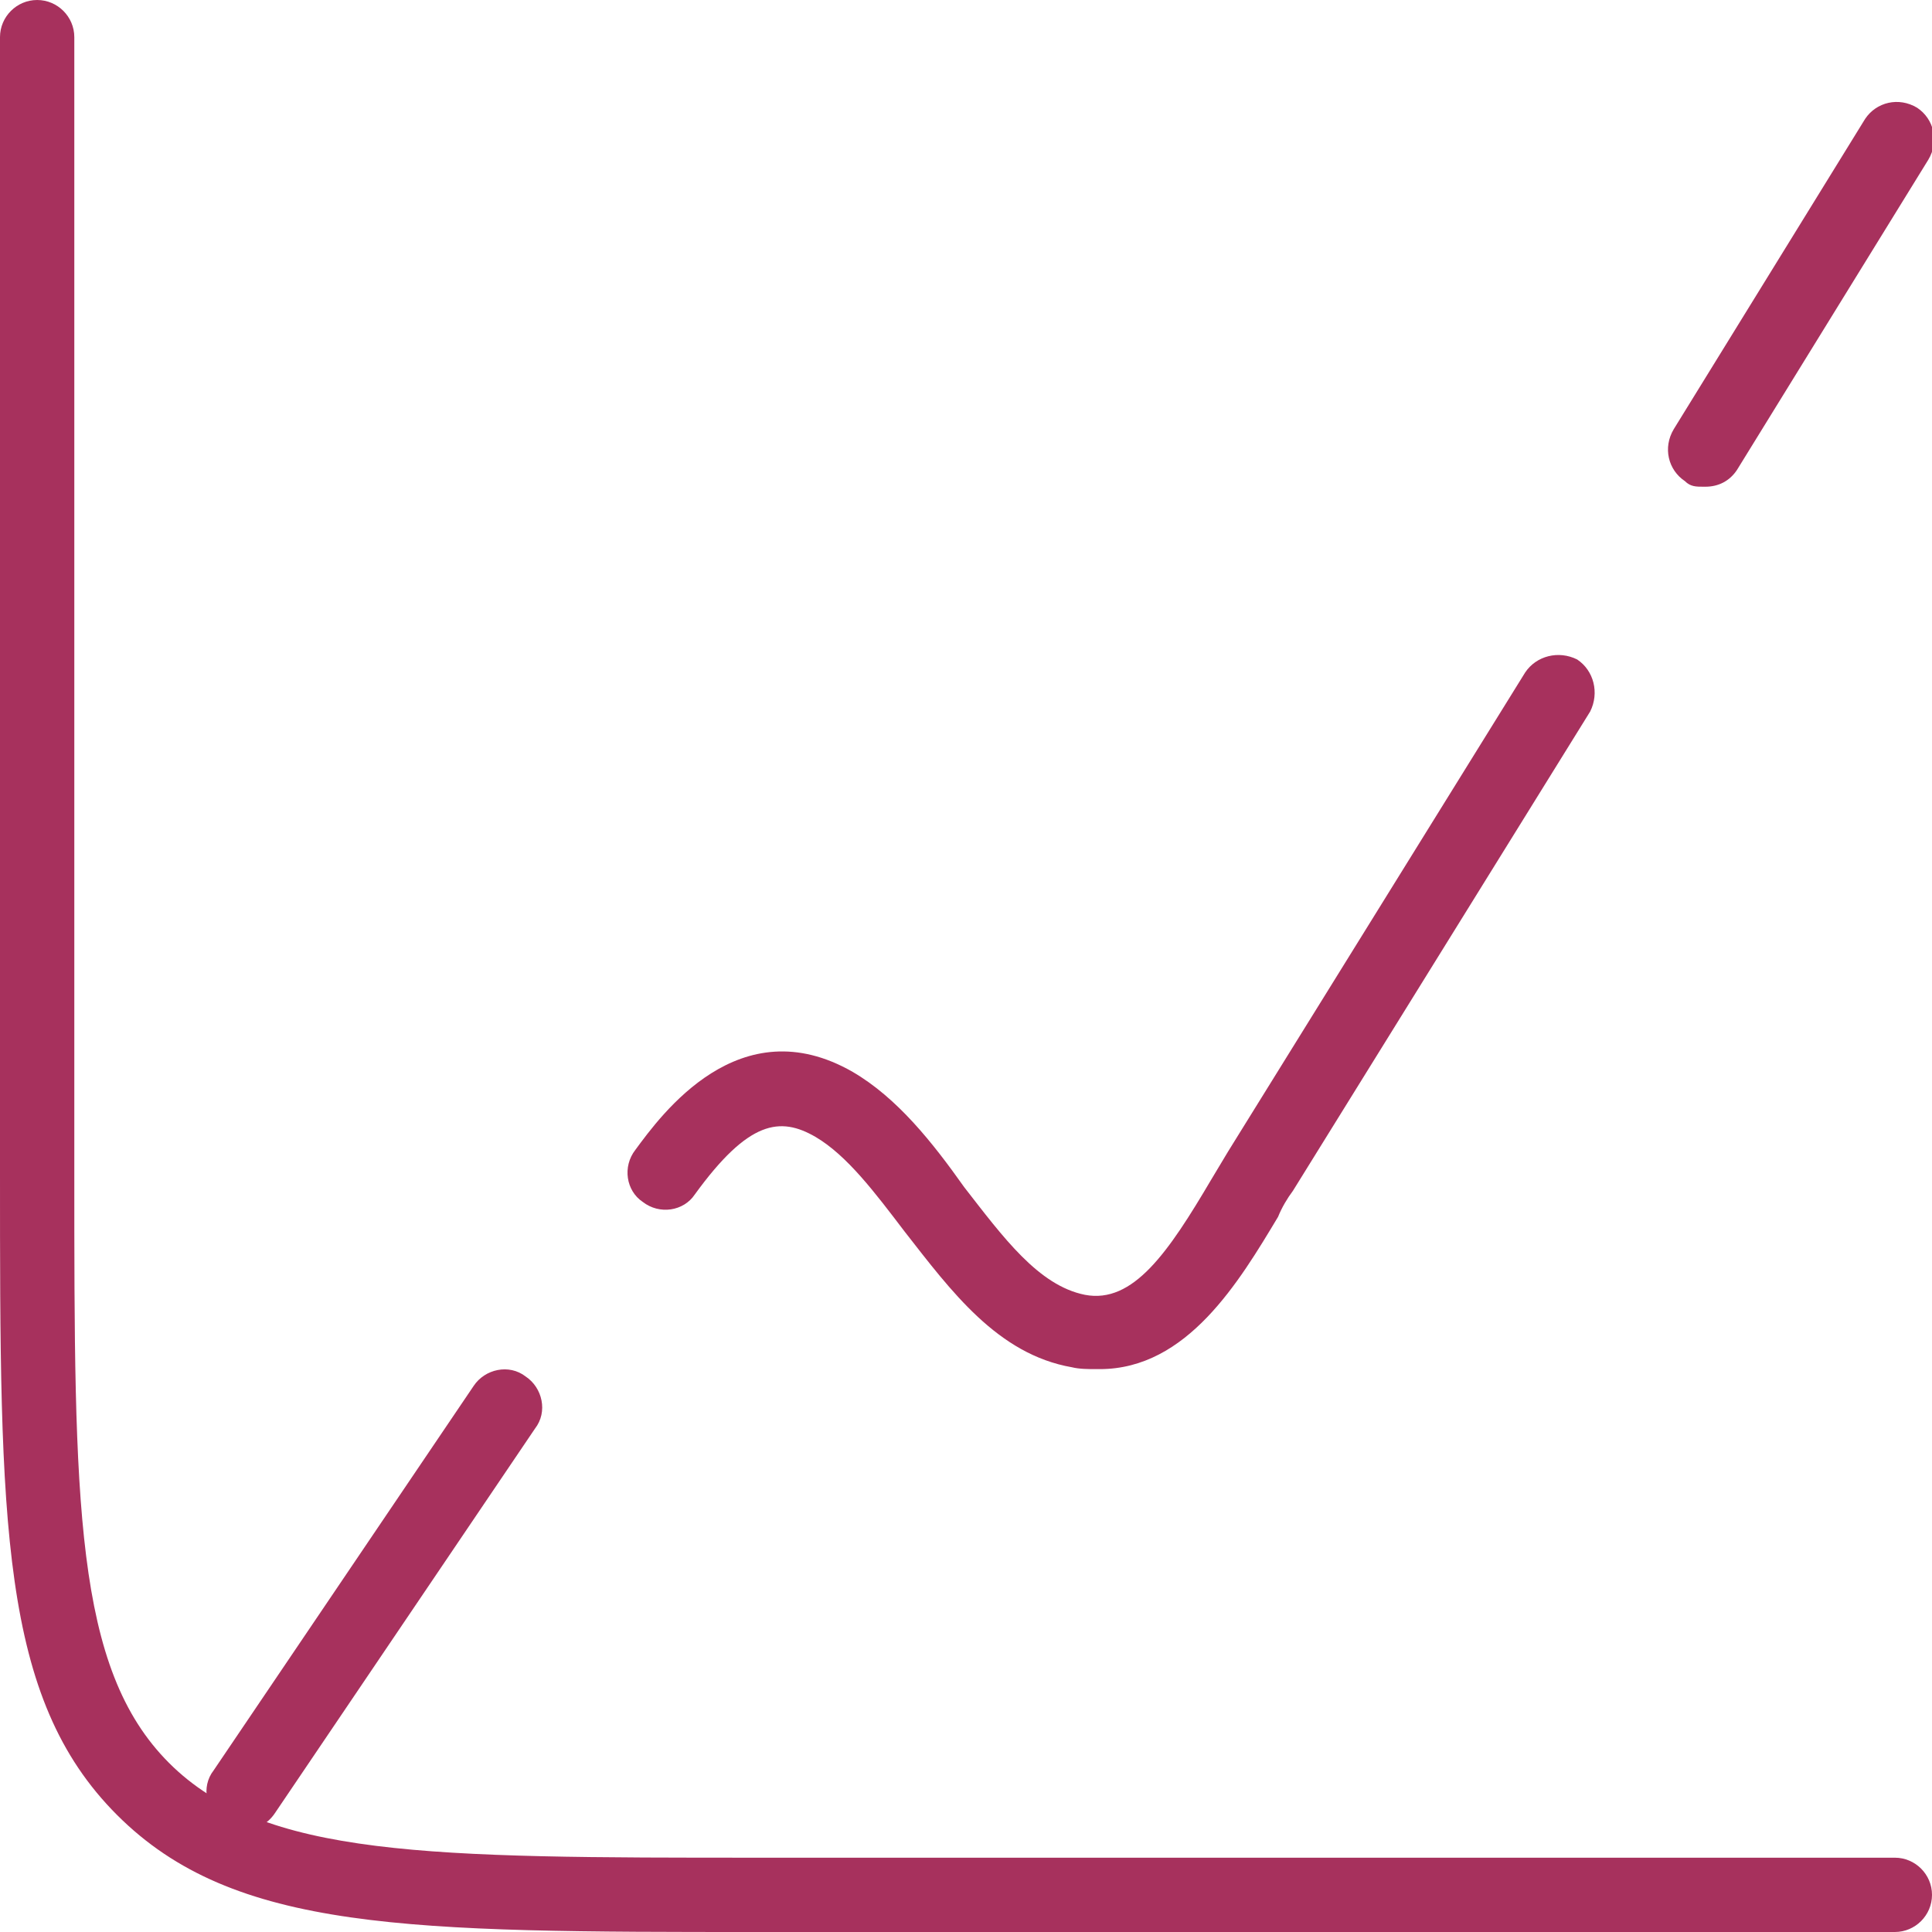
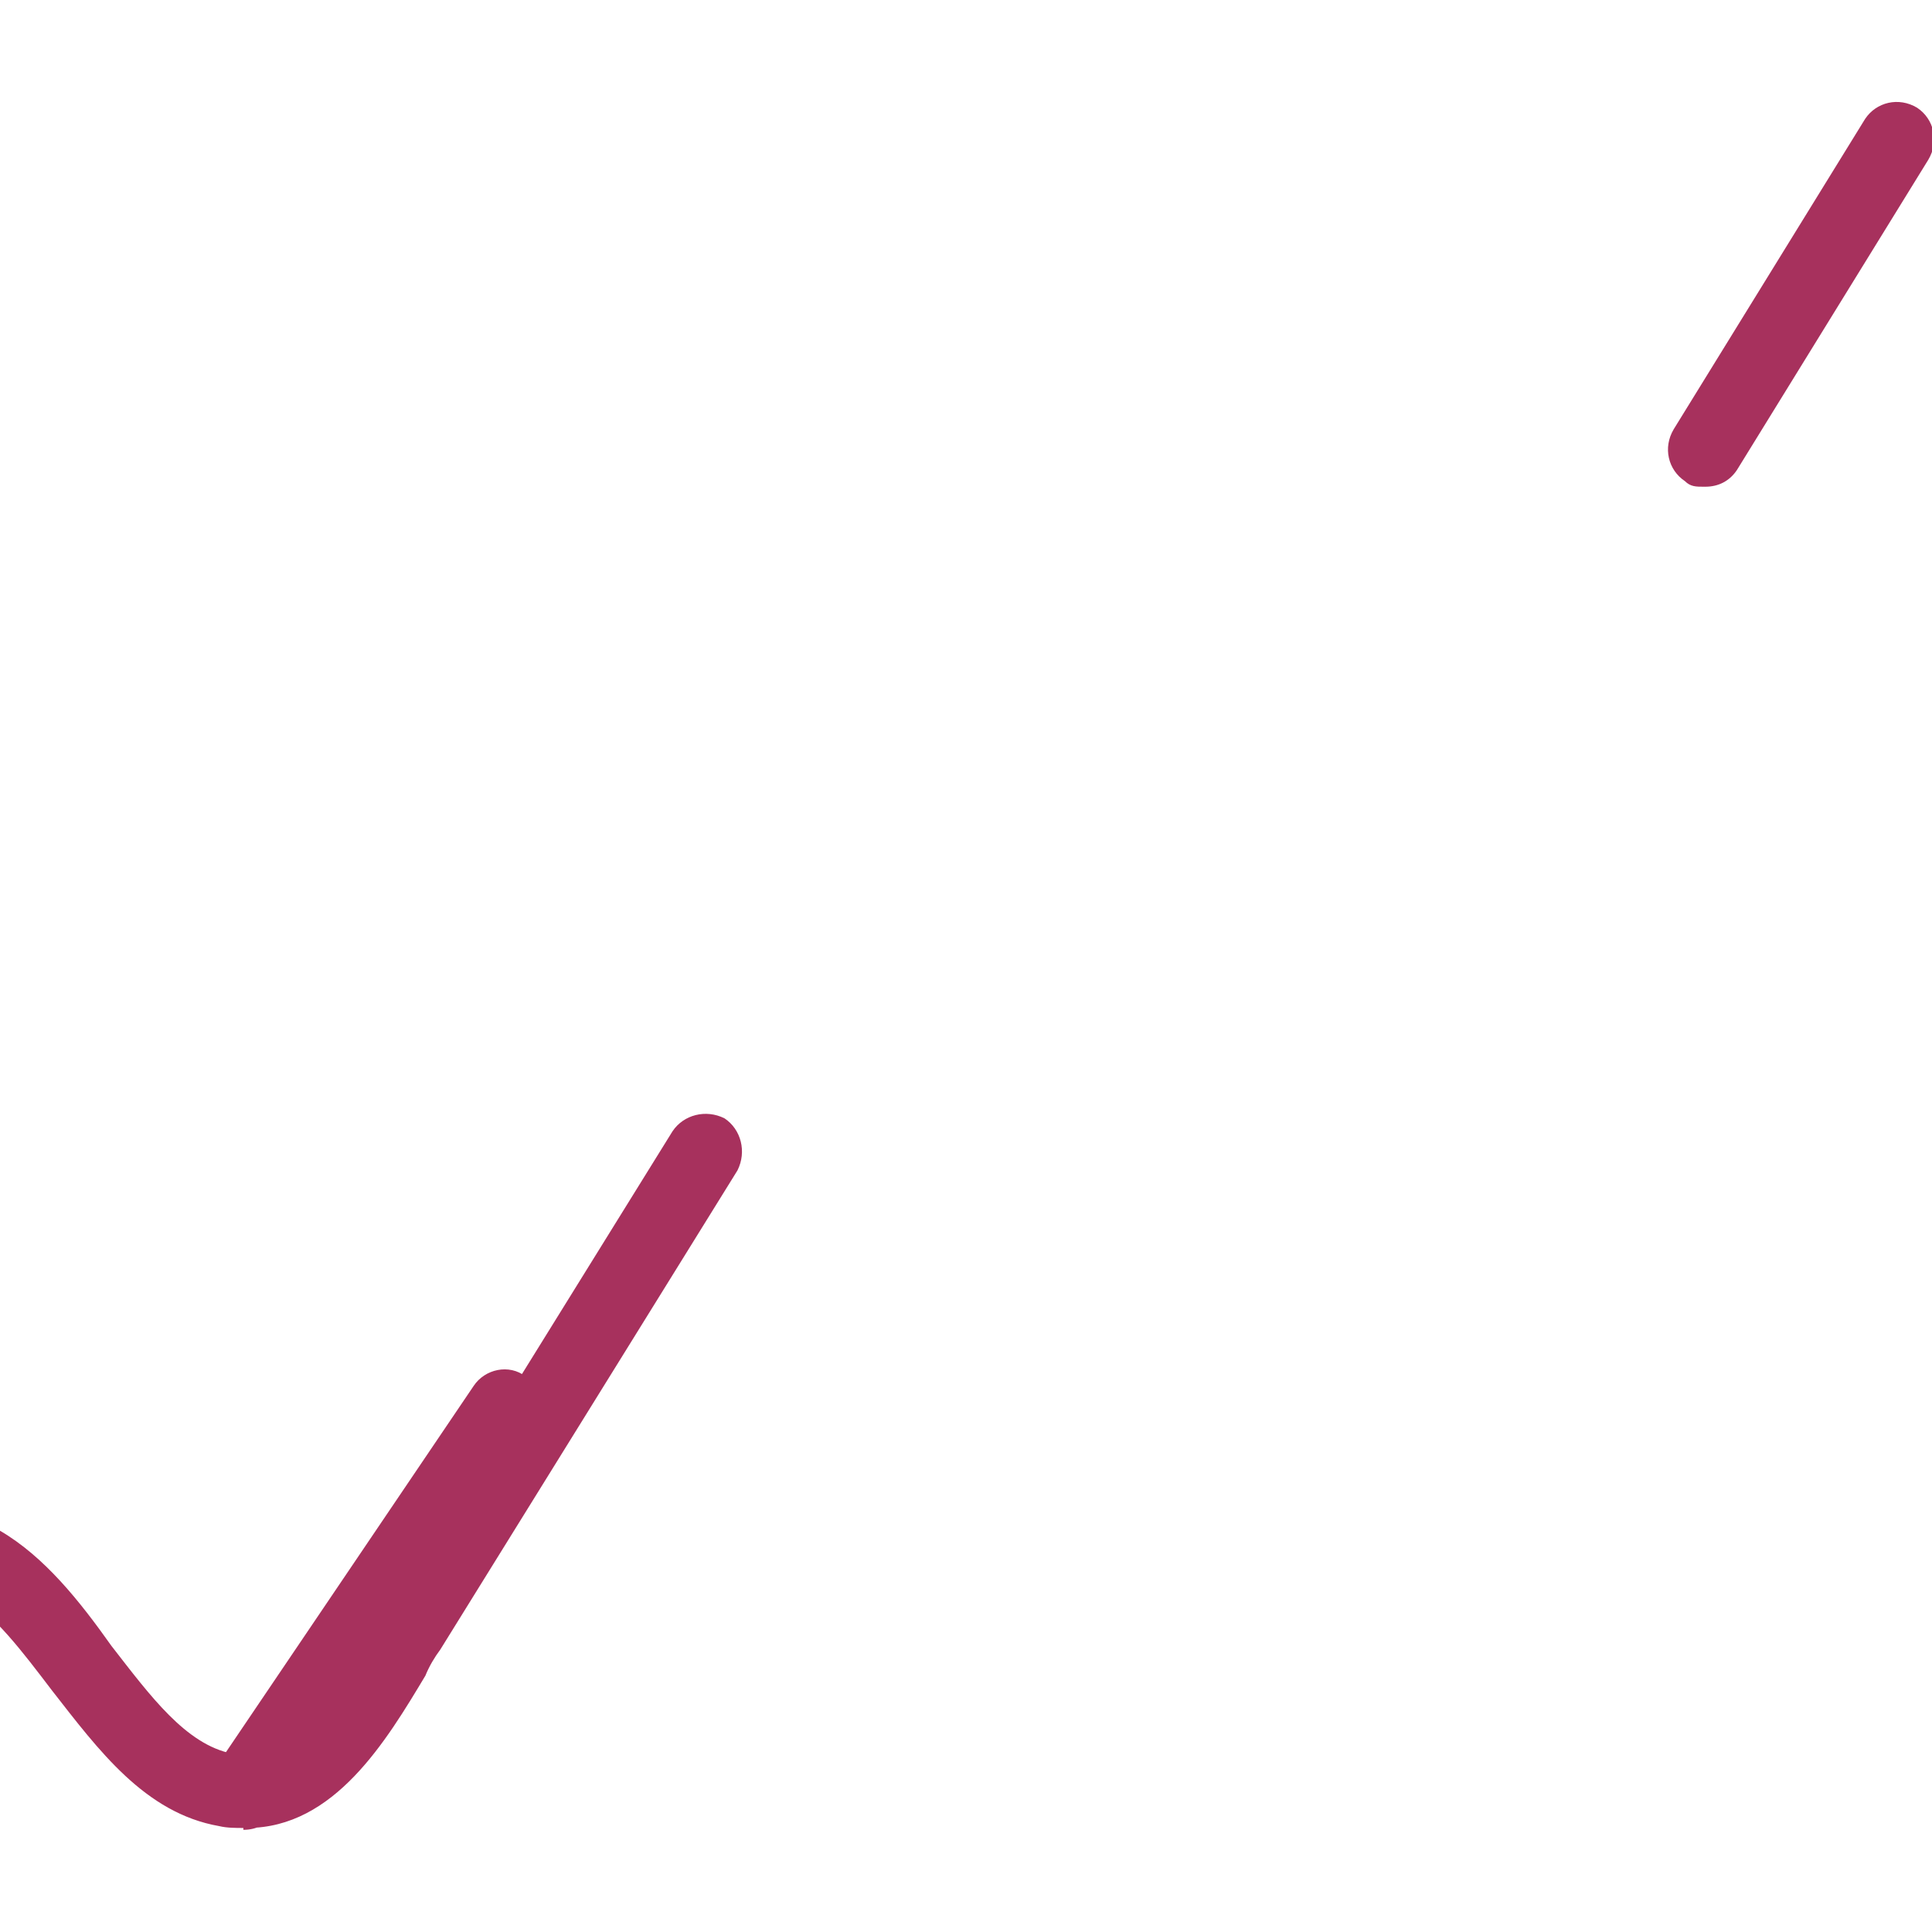
<svg xmlns="http://www.w3.org/2000/svg" version="1.1" viewBox="0 0 104 104">
  <defs>
    <style>
      .cls-1 {
        fill: #a7315d;
      }
    </style>
  </defs>
  <g>
    <g id="Livello_1">
-       <path class="cls-1" d="M102,104h-61.1c-18.9,0-28.3,0-34.6-6.3C0,91.4,0,82,0,63.1V2C0,.9.9,0,2,0s2,.9,2,2v61.1c0,17.8,0,26.7,5.1,31.8,5.1,5.1,14,5.1,31.8,5.1h61.1c1.1,0,2,.9,2,2s-.9,2-2,2Z" />
-       <path class="cls-1" d="M13.1,98.4c-.4,0-.8-.1-1.1-.3-.9-.6-1.2-1.9-.5-2.8l14-20.7c.6-.9,1.9-1.2,2.8-.5.9.6,1.2,1.9.5,2.8l-14,20.7c-.4.6-1,.9-1.7.9ZM59,73.7c-.4,0-.9,0-1.3-.1-4-.7-6.5-4.1-9-7.3-1.6-2.1-3.1-4.1-4.8-5.1-1.9-1.1-3.6-.9-6.5,3.1-.6.9-1.9,1.1-2.8.4-.9-.6-1.1-1.9-.4-2.8,1.4-1.9,5.6-7.7,11.7-4.2,2.4,1.4,4.3,3.8,6,6.2,2.1,2.7,4,5.3,6.5,5.8,2.6.5,4.5-2.3,6.8-6.2.3-.5.6-1,.9-1.5l16-25.8c.6-.9,1.8-1.2,2.8-.7.9.6,1.2,1.8.7,2.8l-16,25.8c-.3.4-.6.9-.8,1.4-2.1,3.5-4.9,8.2-9.6,8.2ZM91.7,26.2c-.4,0-.7,0-1-.3-.9-.6-1.2-1.8-.6-2.8l10.3-16.7c.6-.9,1.8-1.2,2.8-.6.9.6,1.2,1.8.6,2.8l-10.3,16.7c-.4.6-1,.9-1.7.9Z" />
+       <path class="cls-1" d="M13.1,98.4c-.4,0-.8-.1-1.1-.3-.9-.6-1.2-1.9-.5-2.8l14-20.7c.6-.9,1.9-1.2,2.8-.5.9.6,1.2,1.9.5,2.8l-14,20.7c-.4.6-1,.9-1.7.9Zc-.4,0-.9,0-1.3-.1-4-.7-6.5-4.1-9-7.3-1.6-2.1-3.1-4.1-4.8-5.1-1.9-1.1-3.6-.9-6.5,3.1-.6.9-1.9,1.1-2.8.4-.9-.6-1.1-1.9-.4-2.8,1.4-1.9,5.6-7.7,11.7-4.2,2.4,1.4,4.3,3.8,6,6.2,2.1,2.7,4,5.3,6.5,5.8,2.6.5,4.5-2.3,6.8-6.2.3-.5.6-1,.9-1.5l16-25.8c.6-.9,1.8-1.2,2.8-.7.9.6,1.2,1.8.7,2.8l-16,25.8c-.3.4-.6.9-.8,1.4-2.1,3.5-4.9,8.2-9.6,8.2ZM91.7,26.2c-.4,0-.7,0-1-.3-.9-.6-1.2-1.8-.6-2.8l10.3-16.7c.6-.9,1.8-1.2,2.8-.6.9.6,1.2,1.8.6,2.8l-10.3,16.7c-.4.6-1,.9-1.7.9Z" />
    </g>
  </g>
</svg>